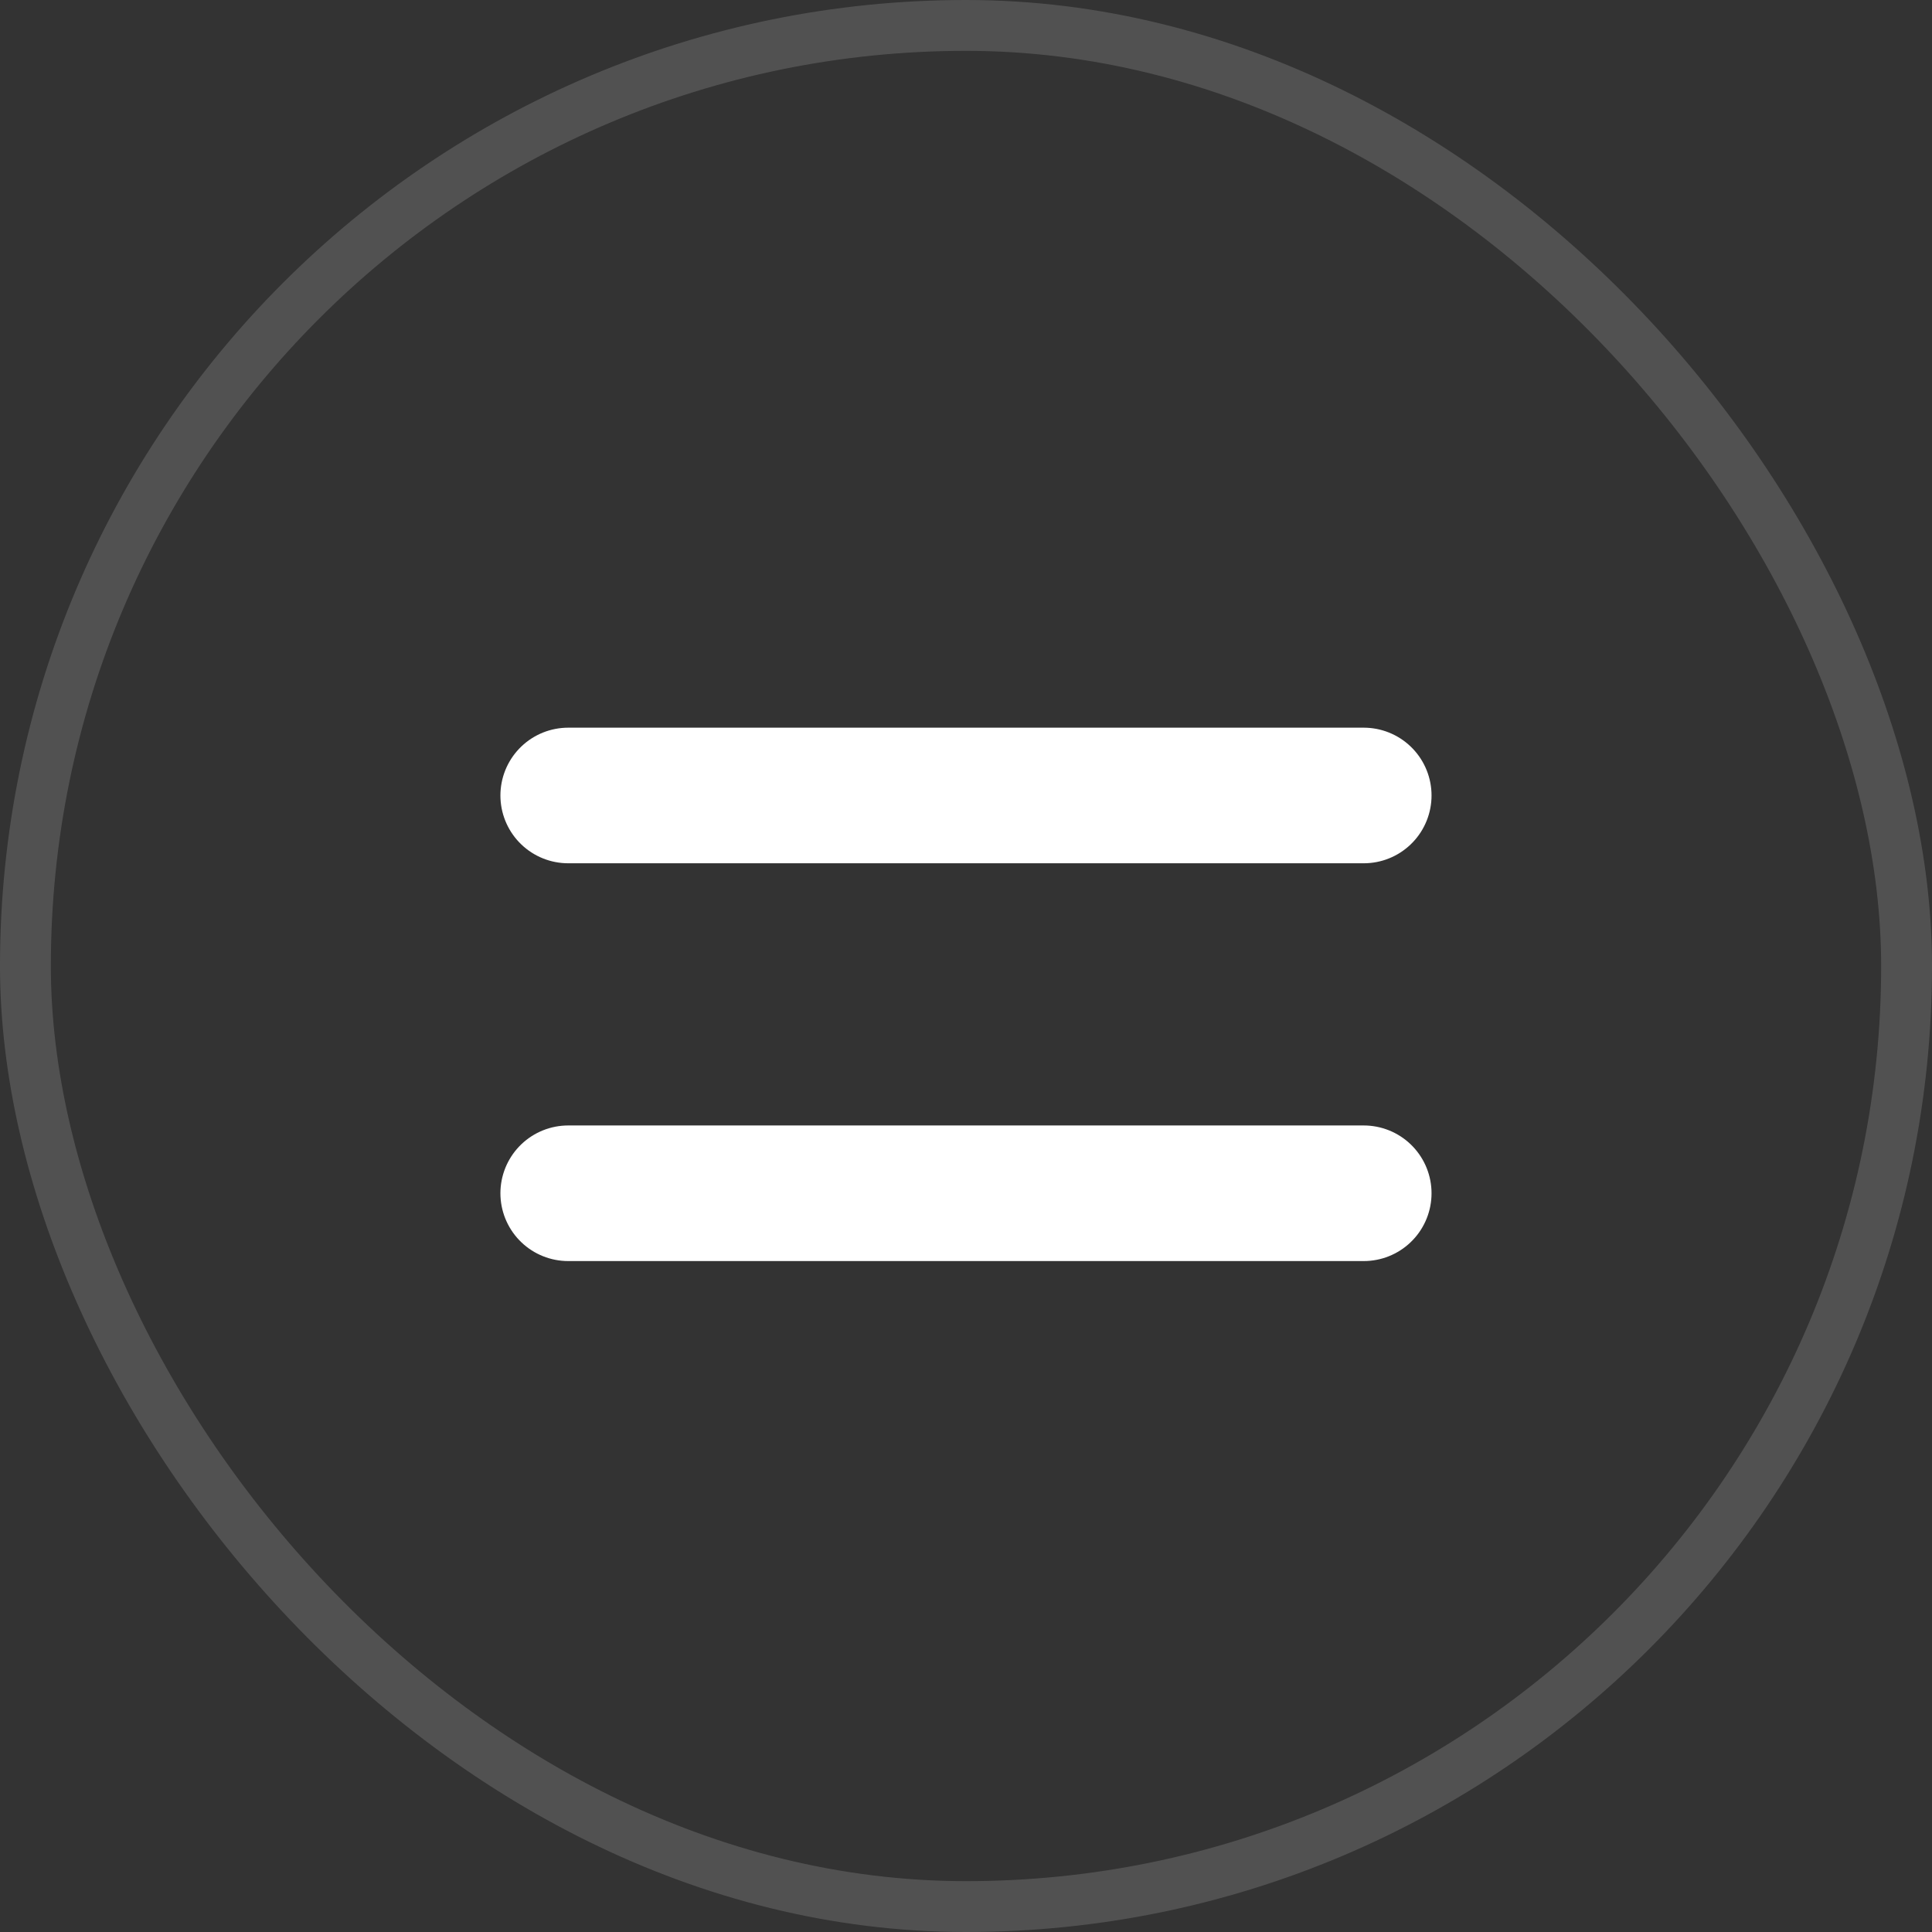
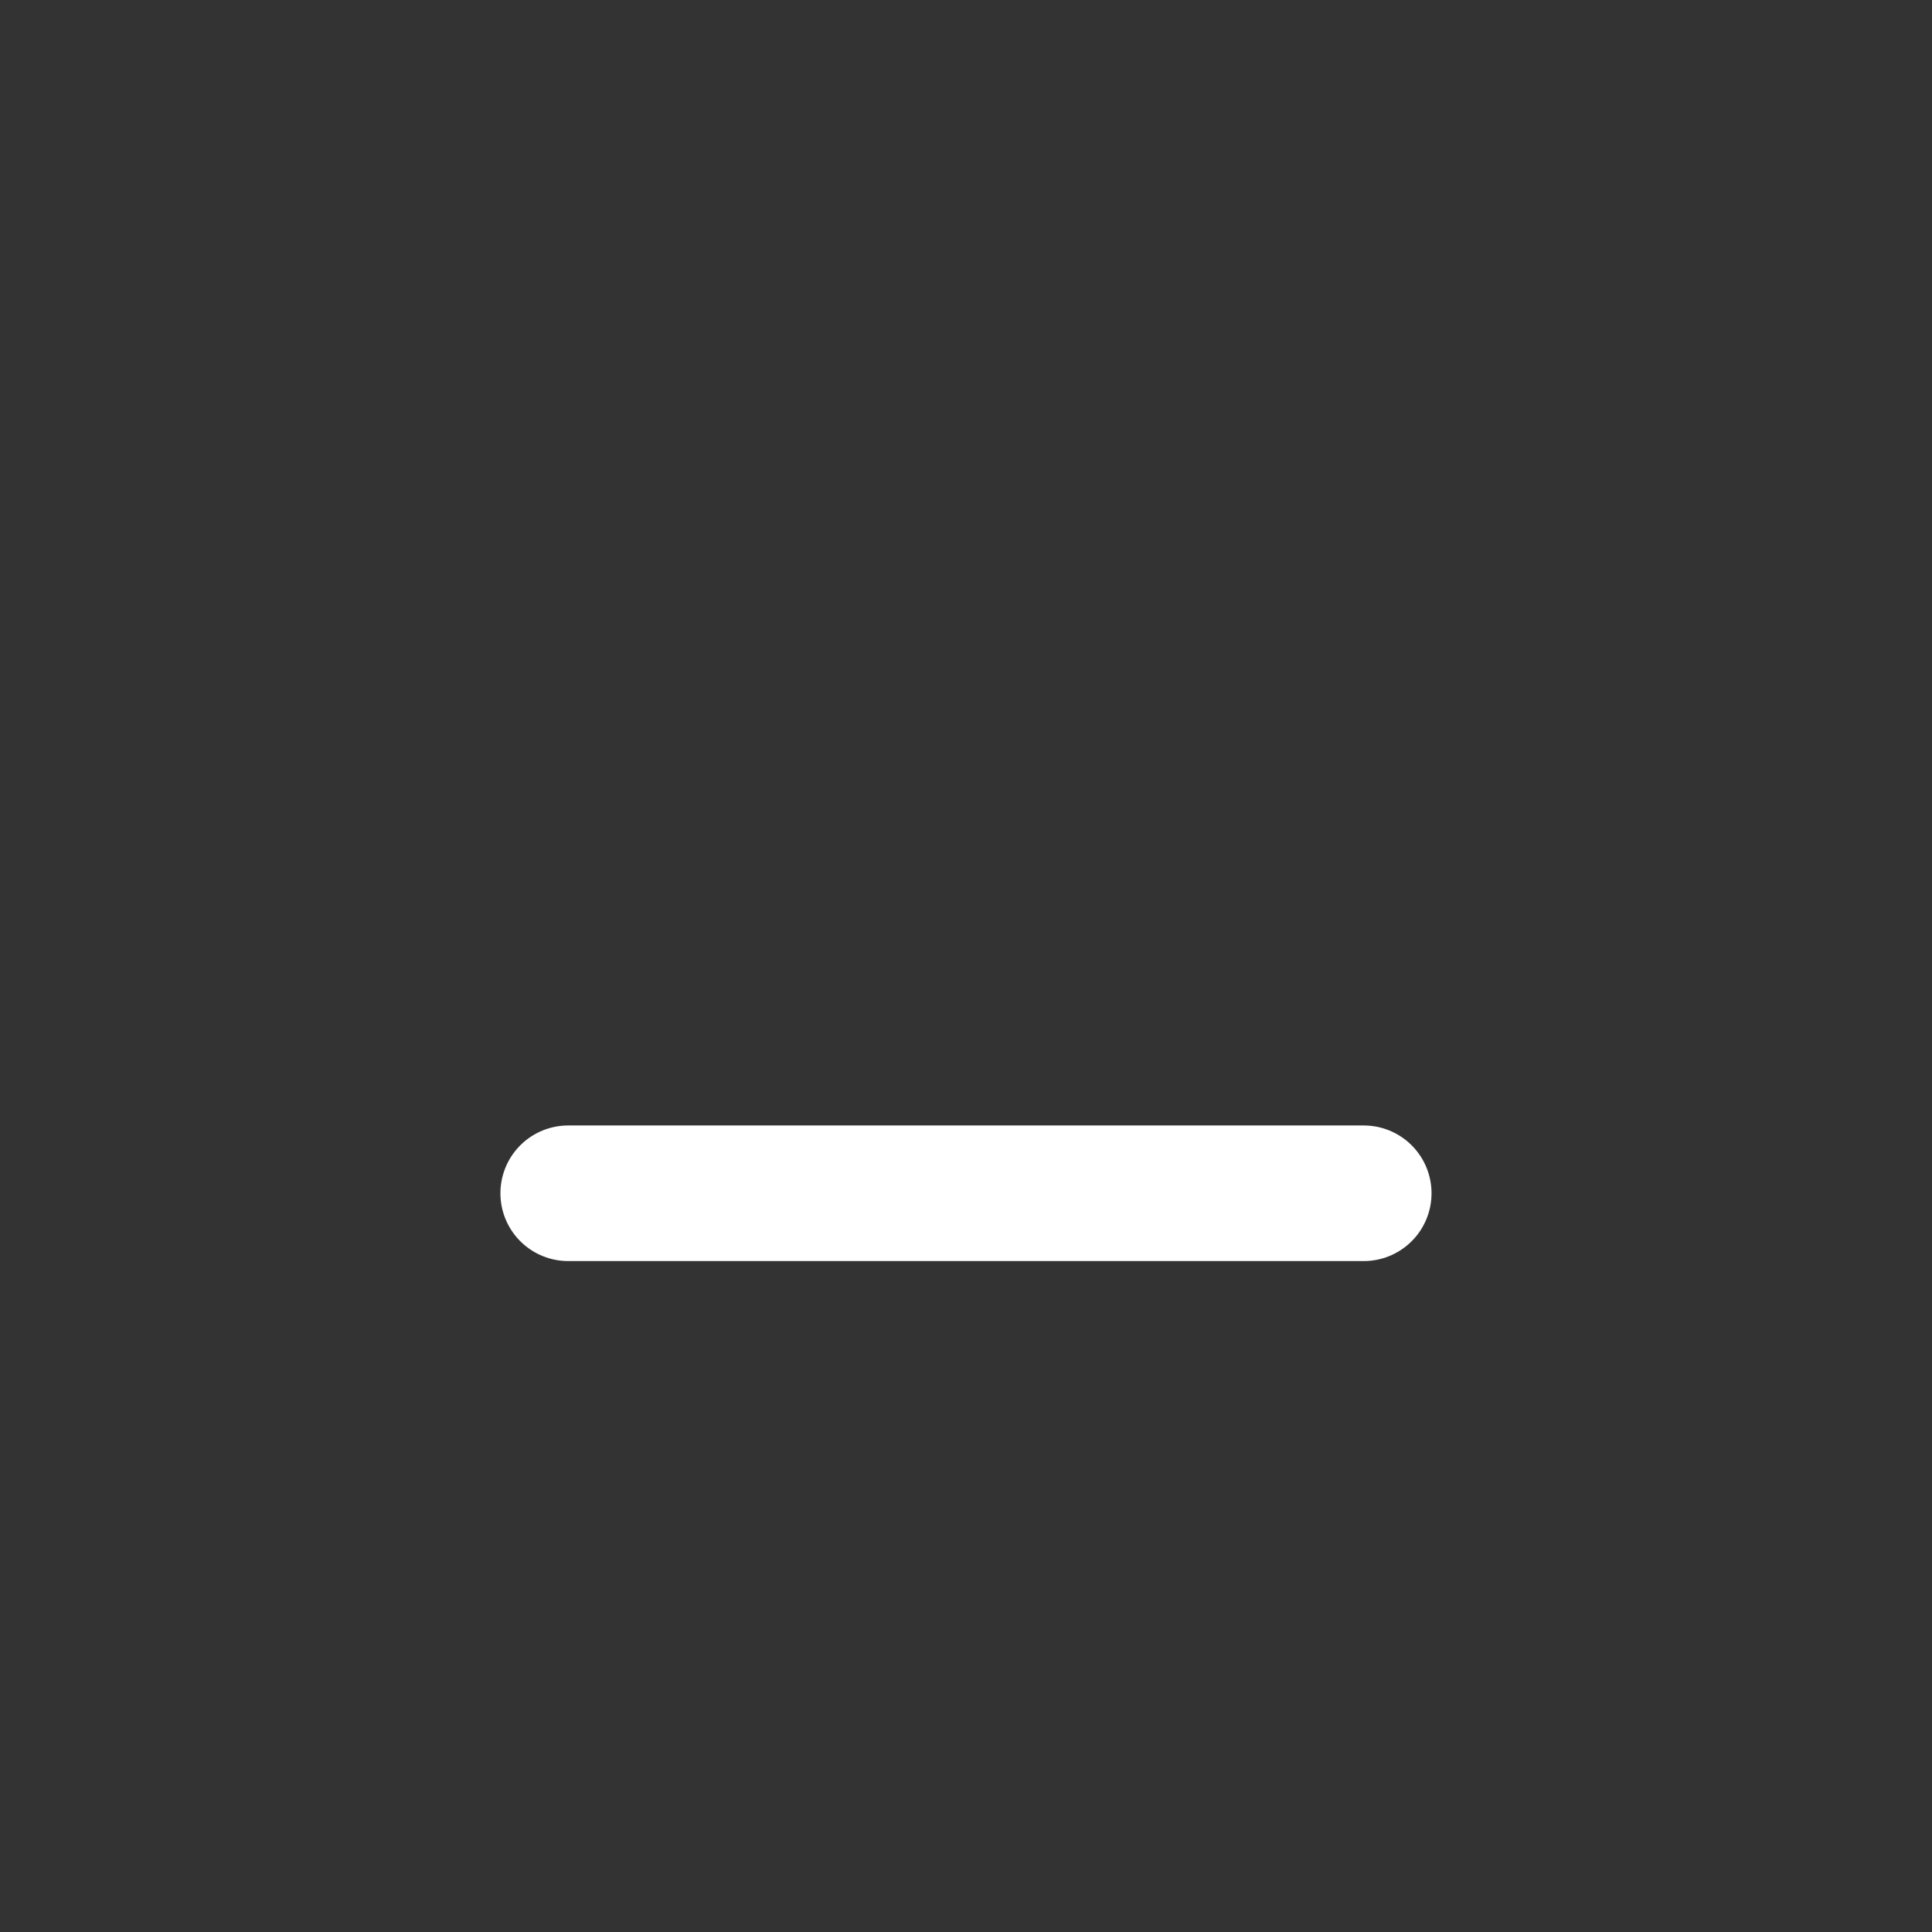
<svg xmlns="http://www.w3.org/2000/svg" width="38" height="38" viewBox="0 0 38 38" fill="none">
  <rect x="0" y="0" width="38" height="38" fill="#333333" stroke="none" />
  <g id="2959741_internet_blobal_globe_icon 1">
-     <path id="Vector" d="M11.176 15.646H26.823M11.176 23.47H26.823" stroke="white" stroke-width="2.667" stroke-miterlimit="10" stroke-linecap="round" />
-     <rect x="0.5" y="0.5" width="37" height="37" rx="18.5" stroke="white" stroke-opacity="0.15" />
+     <path id="Vector" d="M11.176 15.646M11.176 23.47H26.823" stroke="white" stroke-width="2.667" stroke-miterlimit="10" stroke-linecap="round" />
  </g>
</svg>